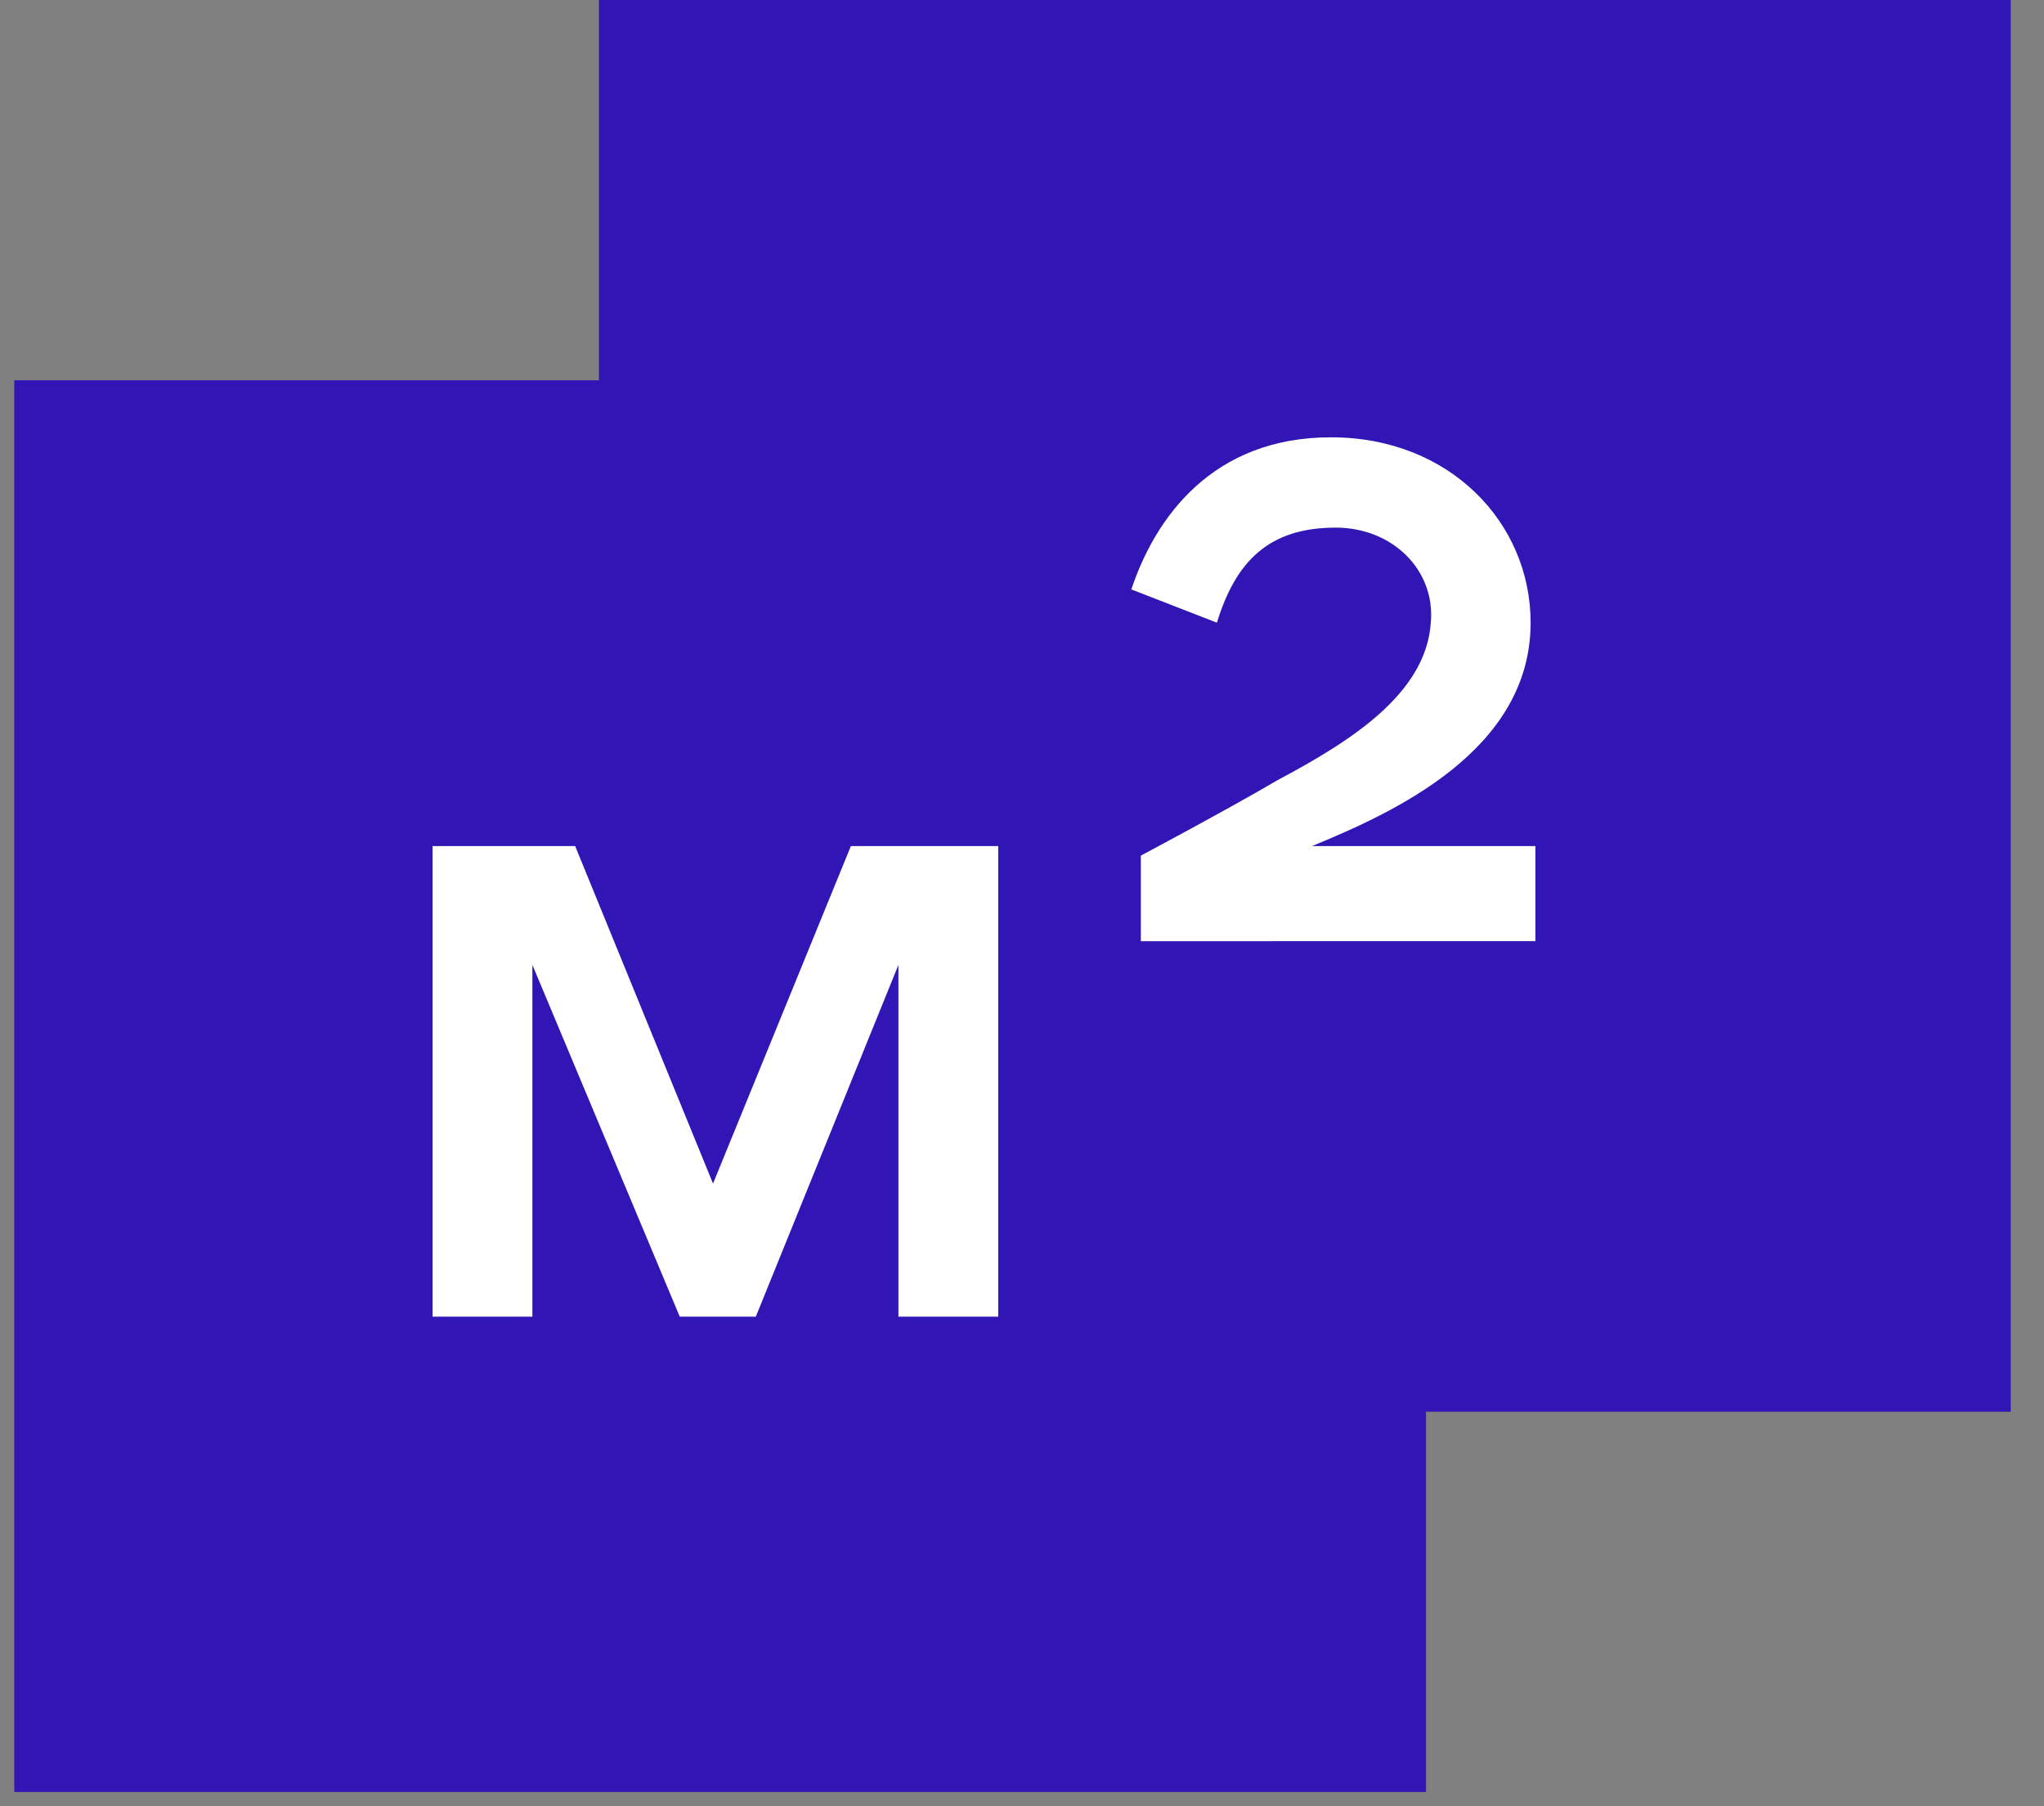
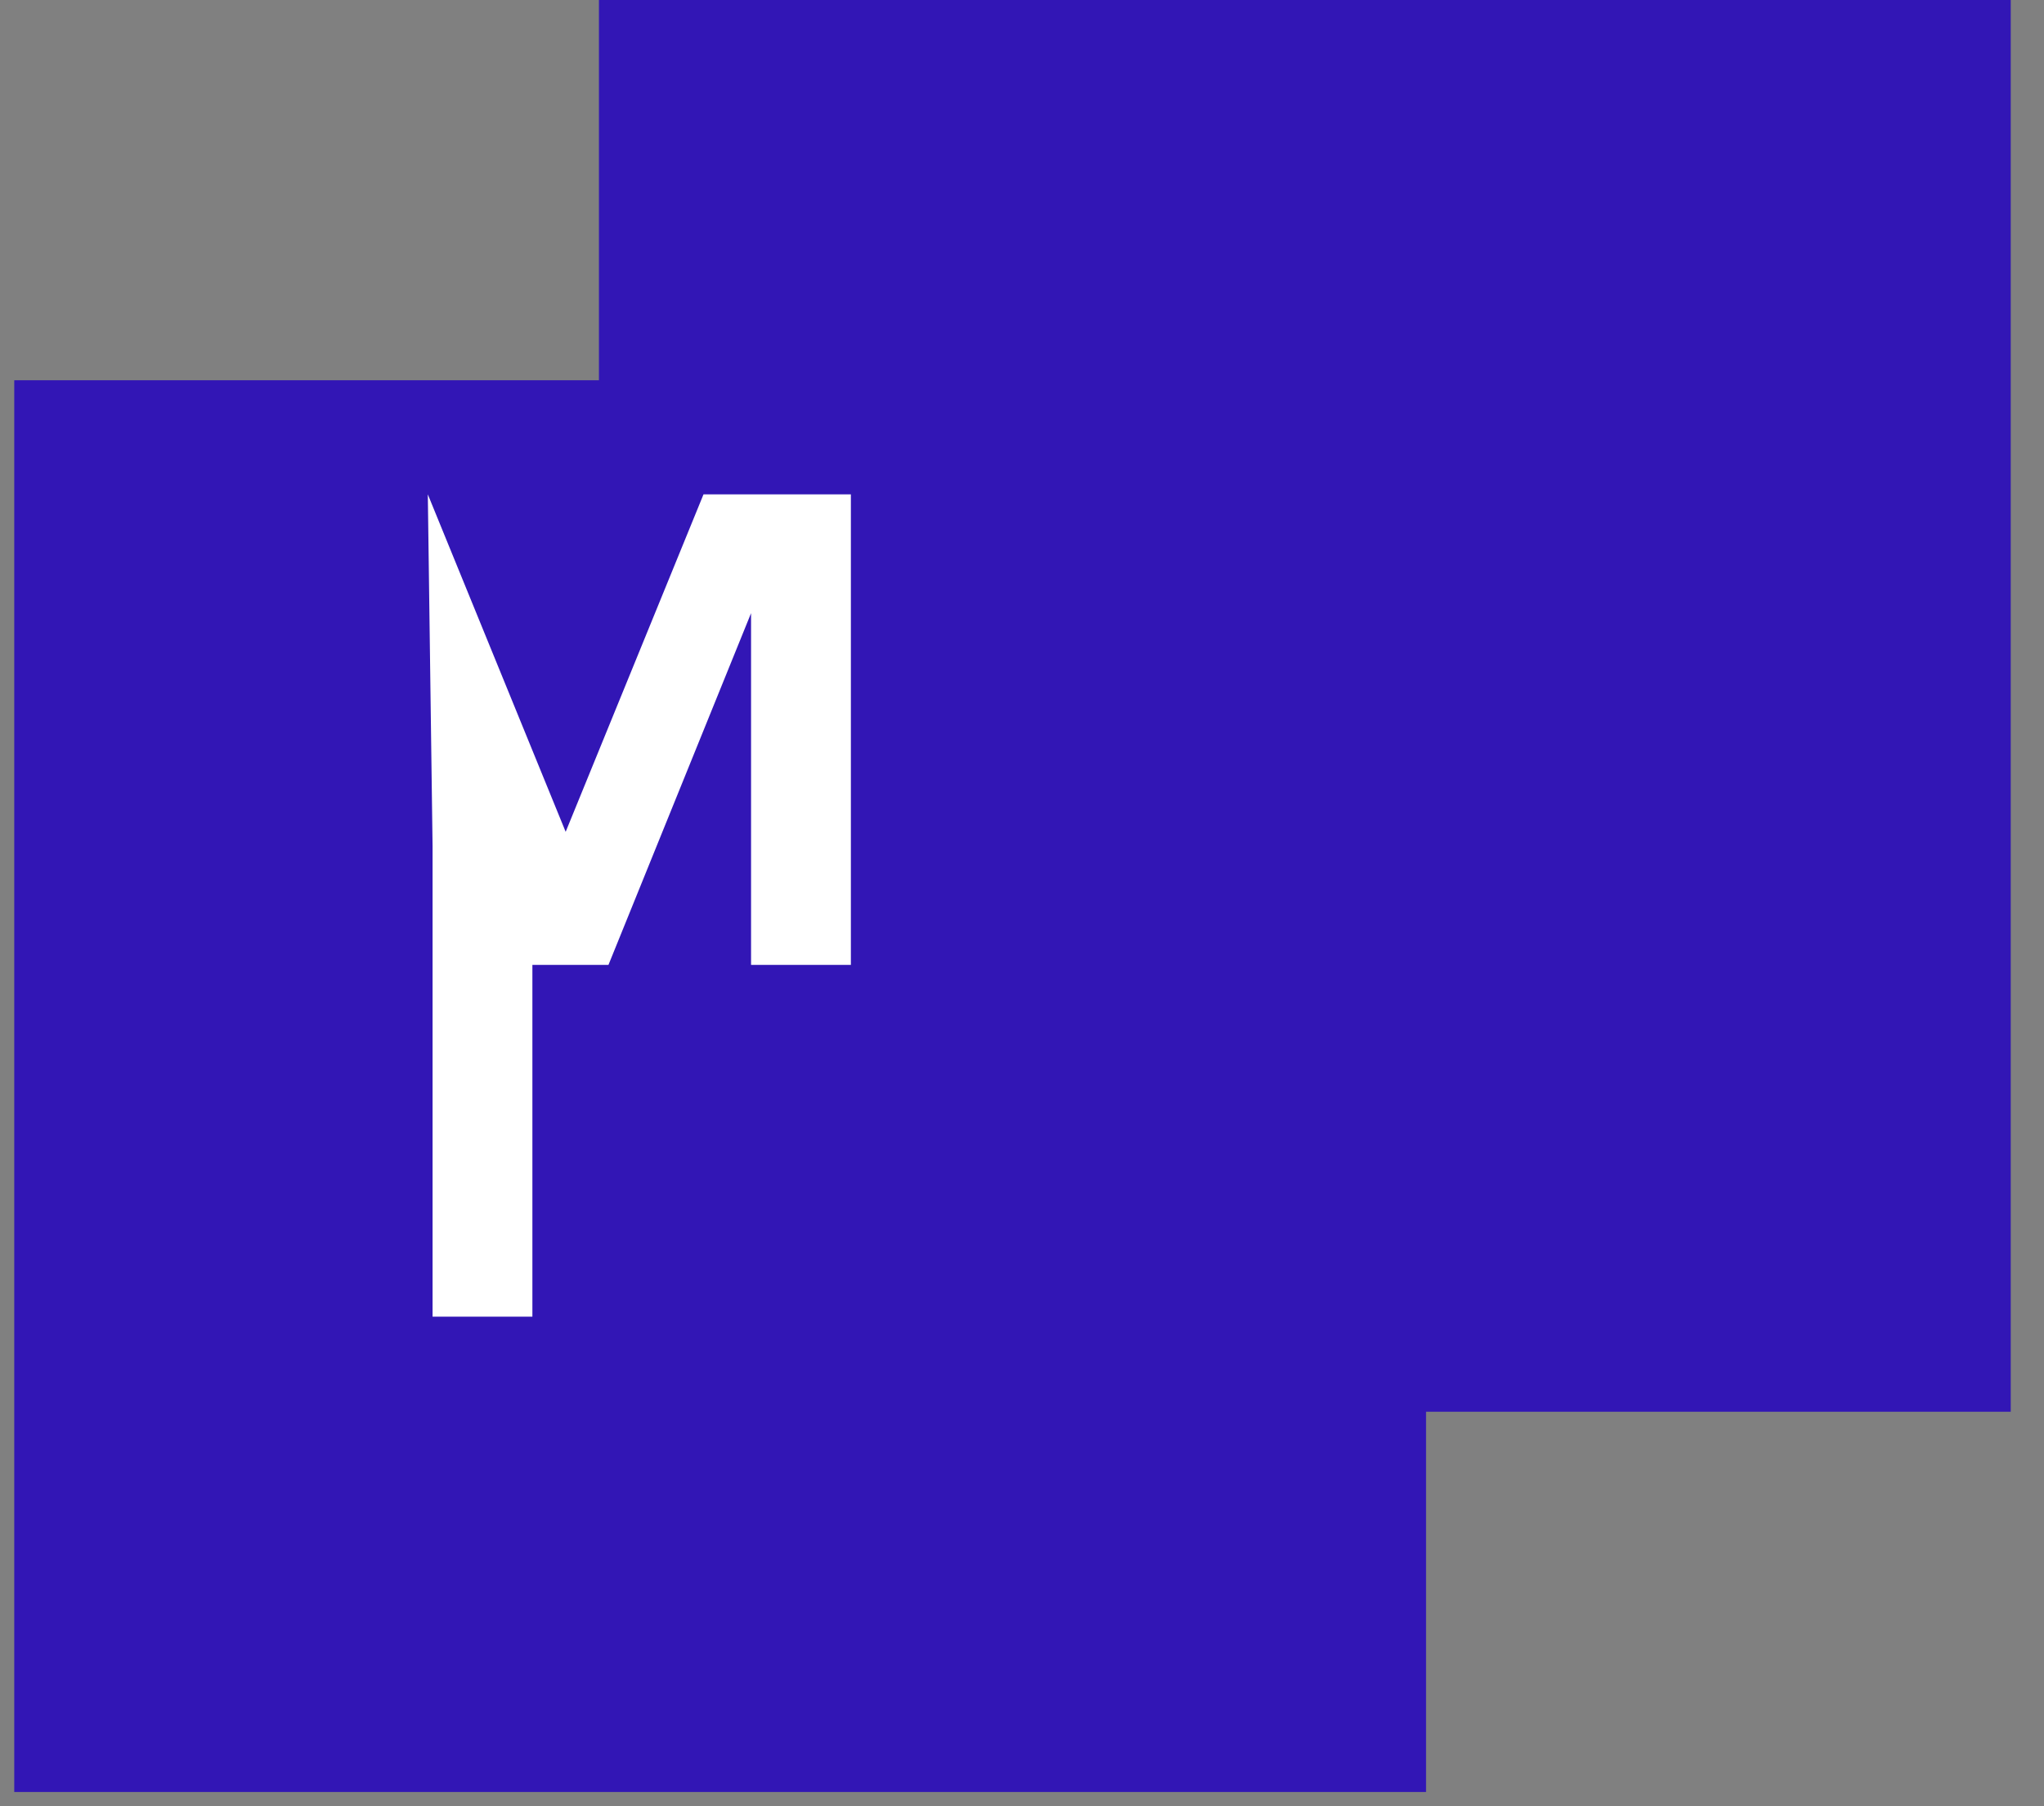
<svg xmlns="http://www.w3.org/2000/svg" viewBox="0 0 43 38">
  <rect x="0" y="0" width="43" height="38" fill="#808080" stroke="none" />
  <path clip-rule="evenodd" d="m12.6 0h29.7v29.7h-12.3v8h-29.7v-29.7h12.3z" fill="#3216b5" fill-rule="evenodd" />
  <g fill="#fff">
-     <path d="m32.3 19.8v-2h-4.7c1.7-.7 4.6-2 4.6-4.7 0-2.1-1.7-3.9-4.2-3.9s-3.7 1.7-4.2 3.2l1.8.7c.4-1.3 1.1-2 2.5-2 1.2 0 2.1.9 2 2-.1 1.5-1.7 2.5-3.2 3.3-1.2.7-2.9 1.6-2.9 1.6v1.8z" />
-     <path d="m9.1 17.8v9.9h2.1v-7.4l3.1 7.4h1.6l3-7.4v7.4h2.1v-9.9h-3.1l-2.9 7.1-2.9-7.1z" />
+     <path d="m9.1 17.8v9.9h2.1v-7.4h1.6l3-7.4v7.4h2.1v-9.9h-3.1l-2.9 7.1-2.9-7.1z" />
  </g>
</svg>